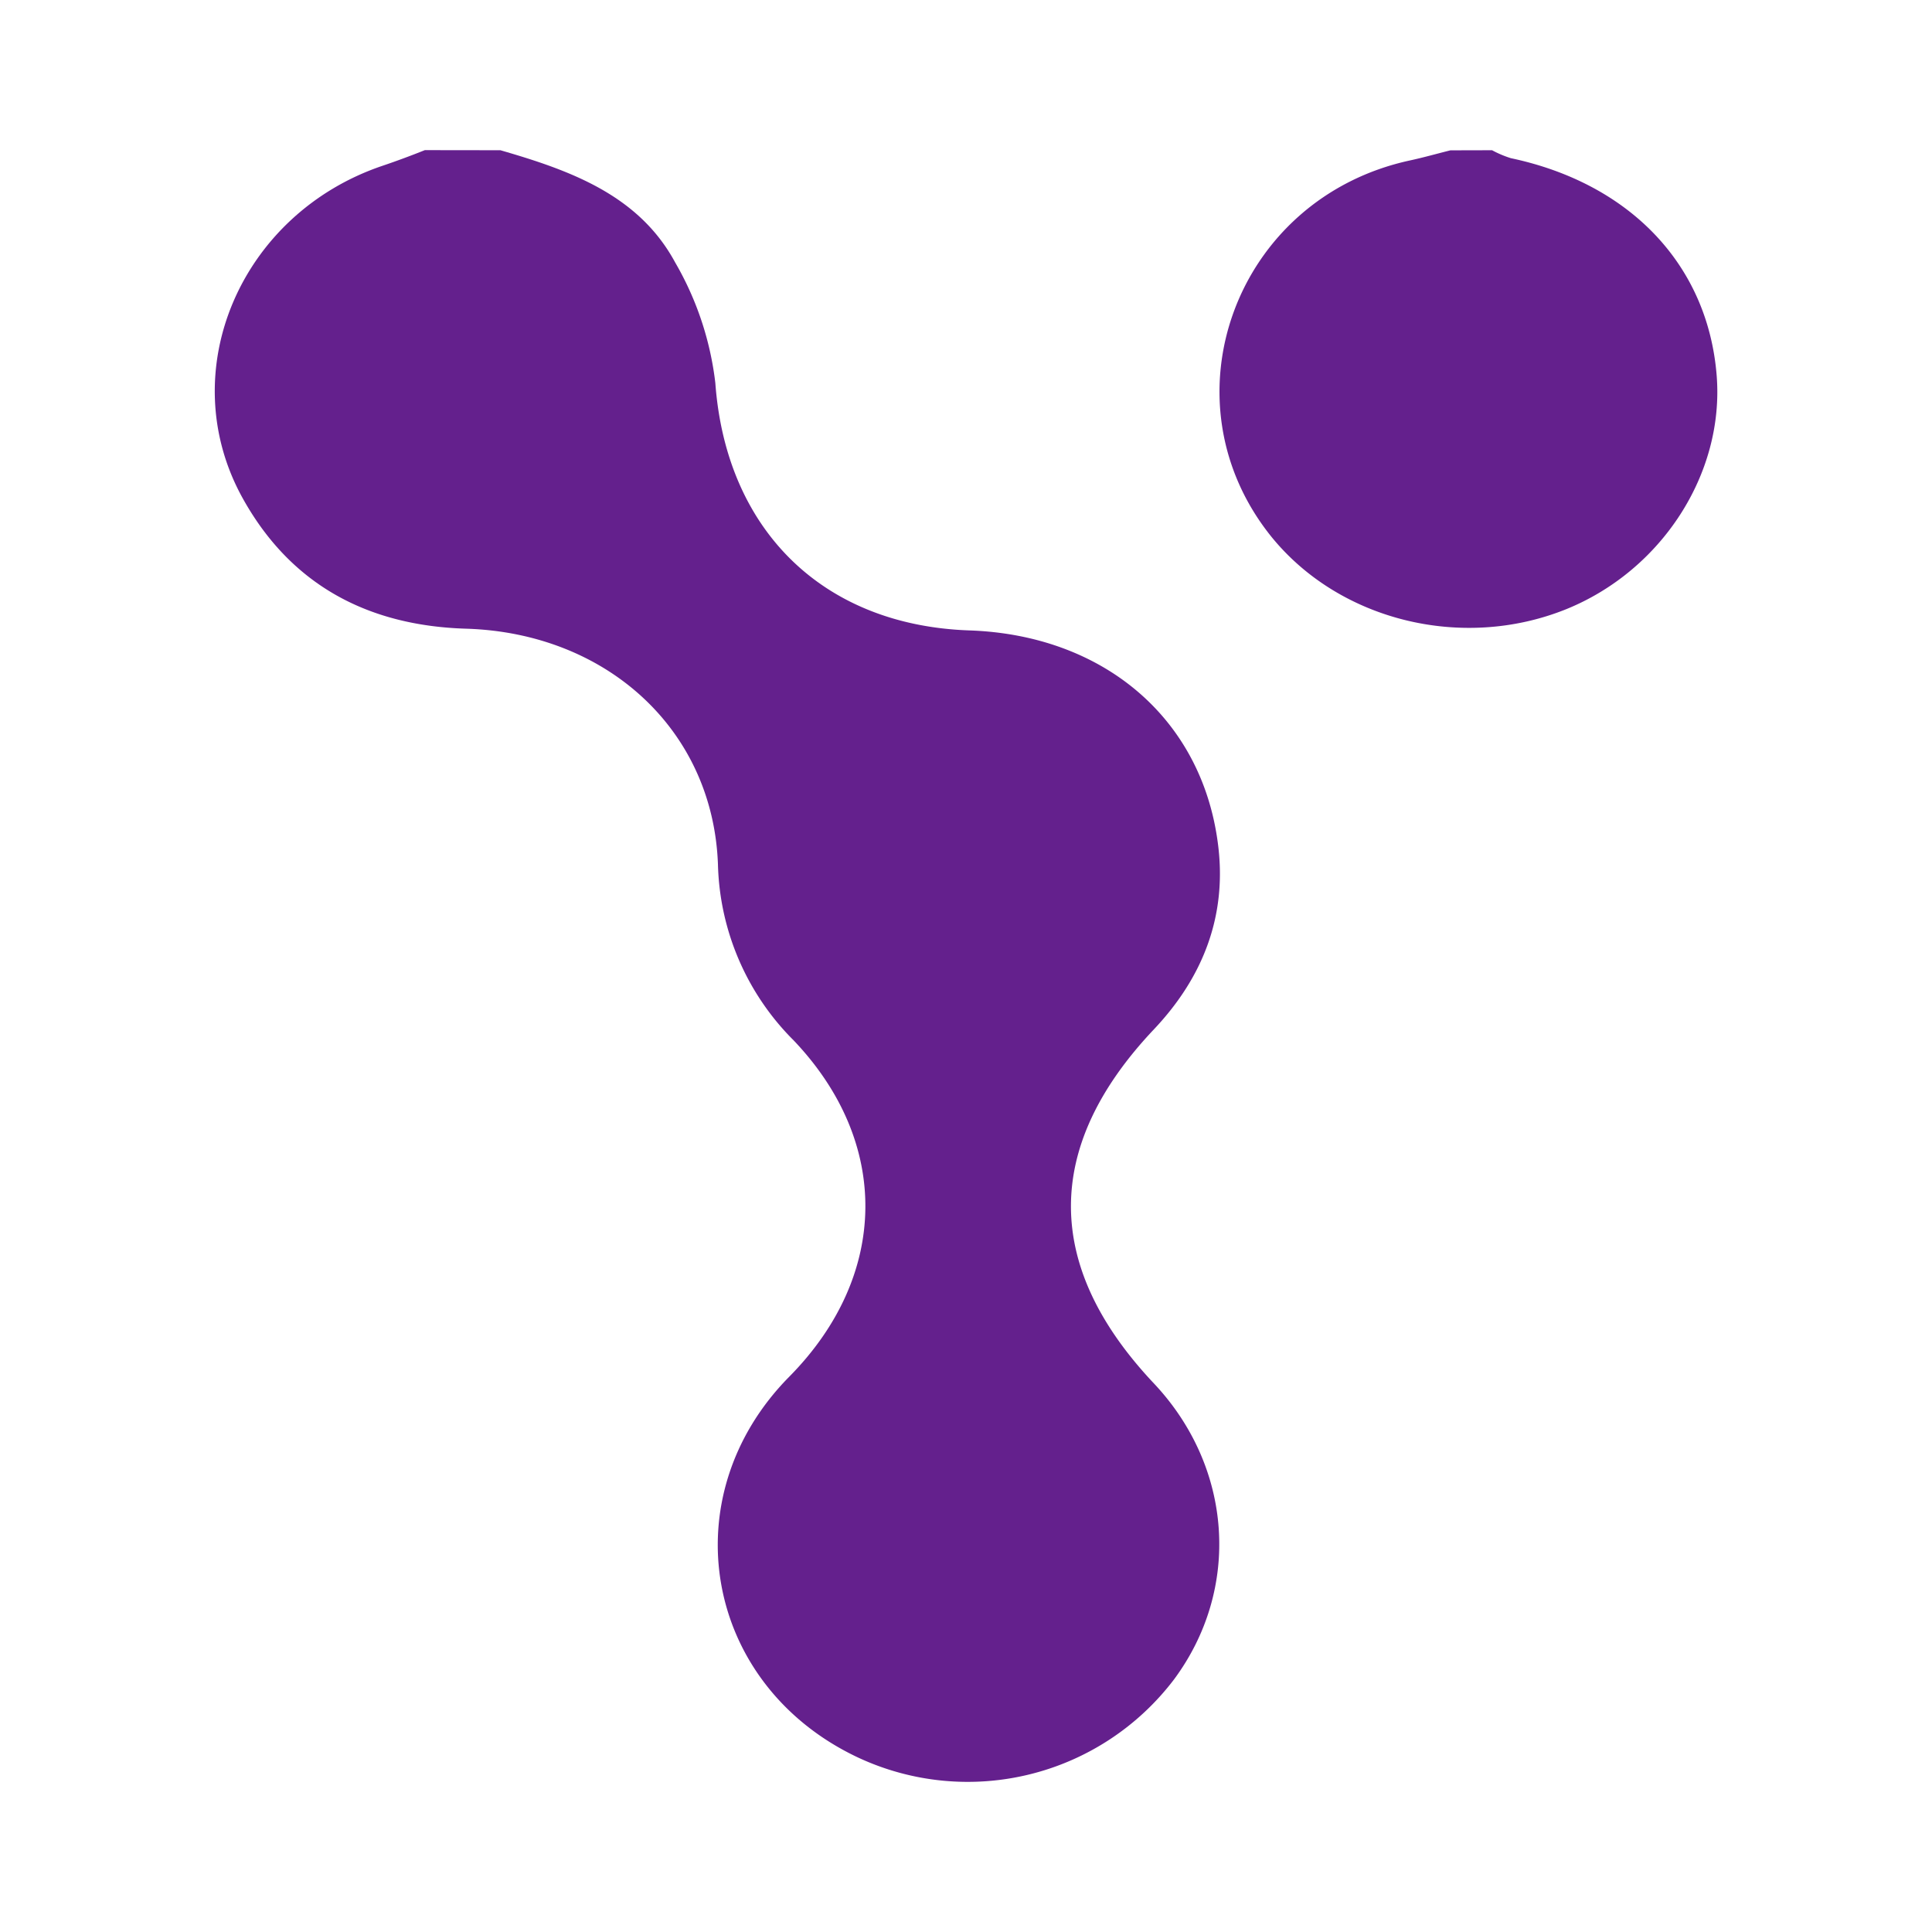
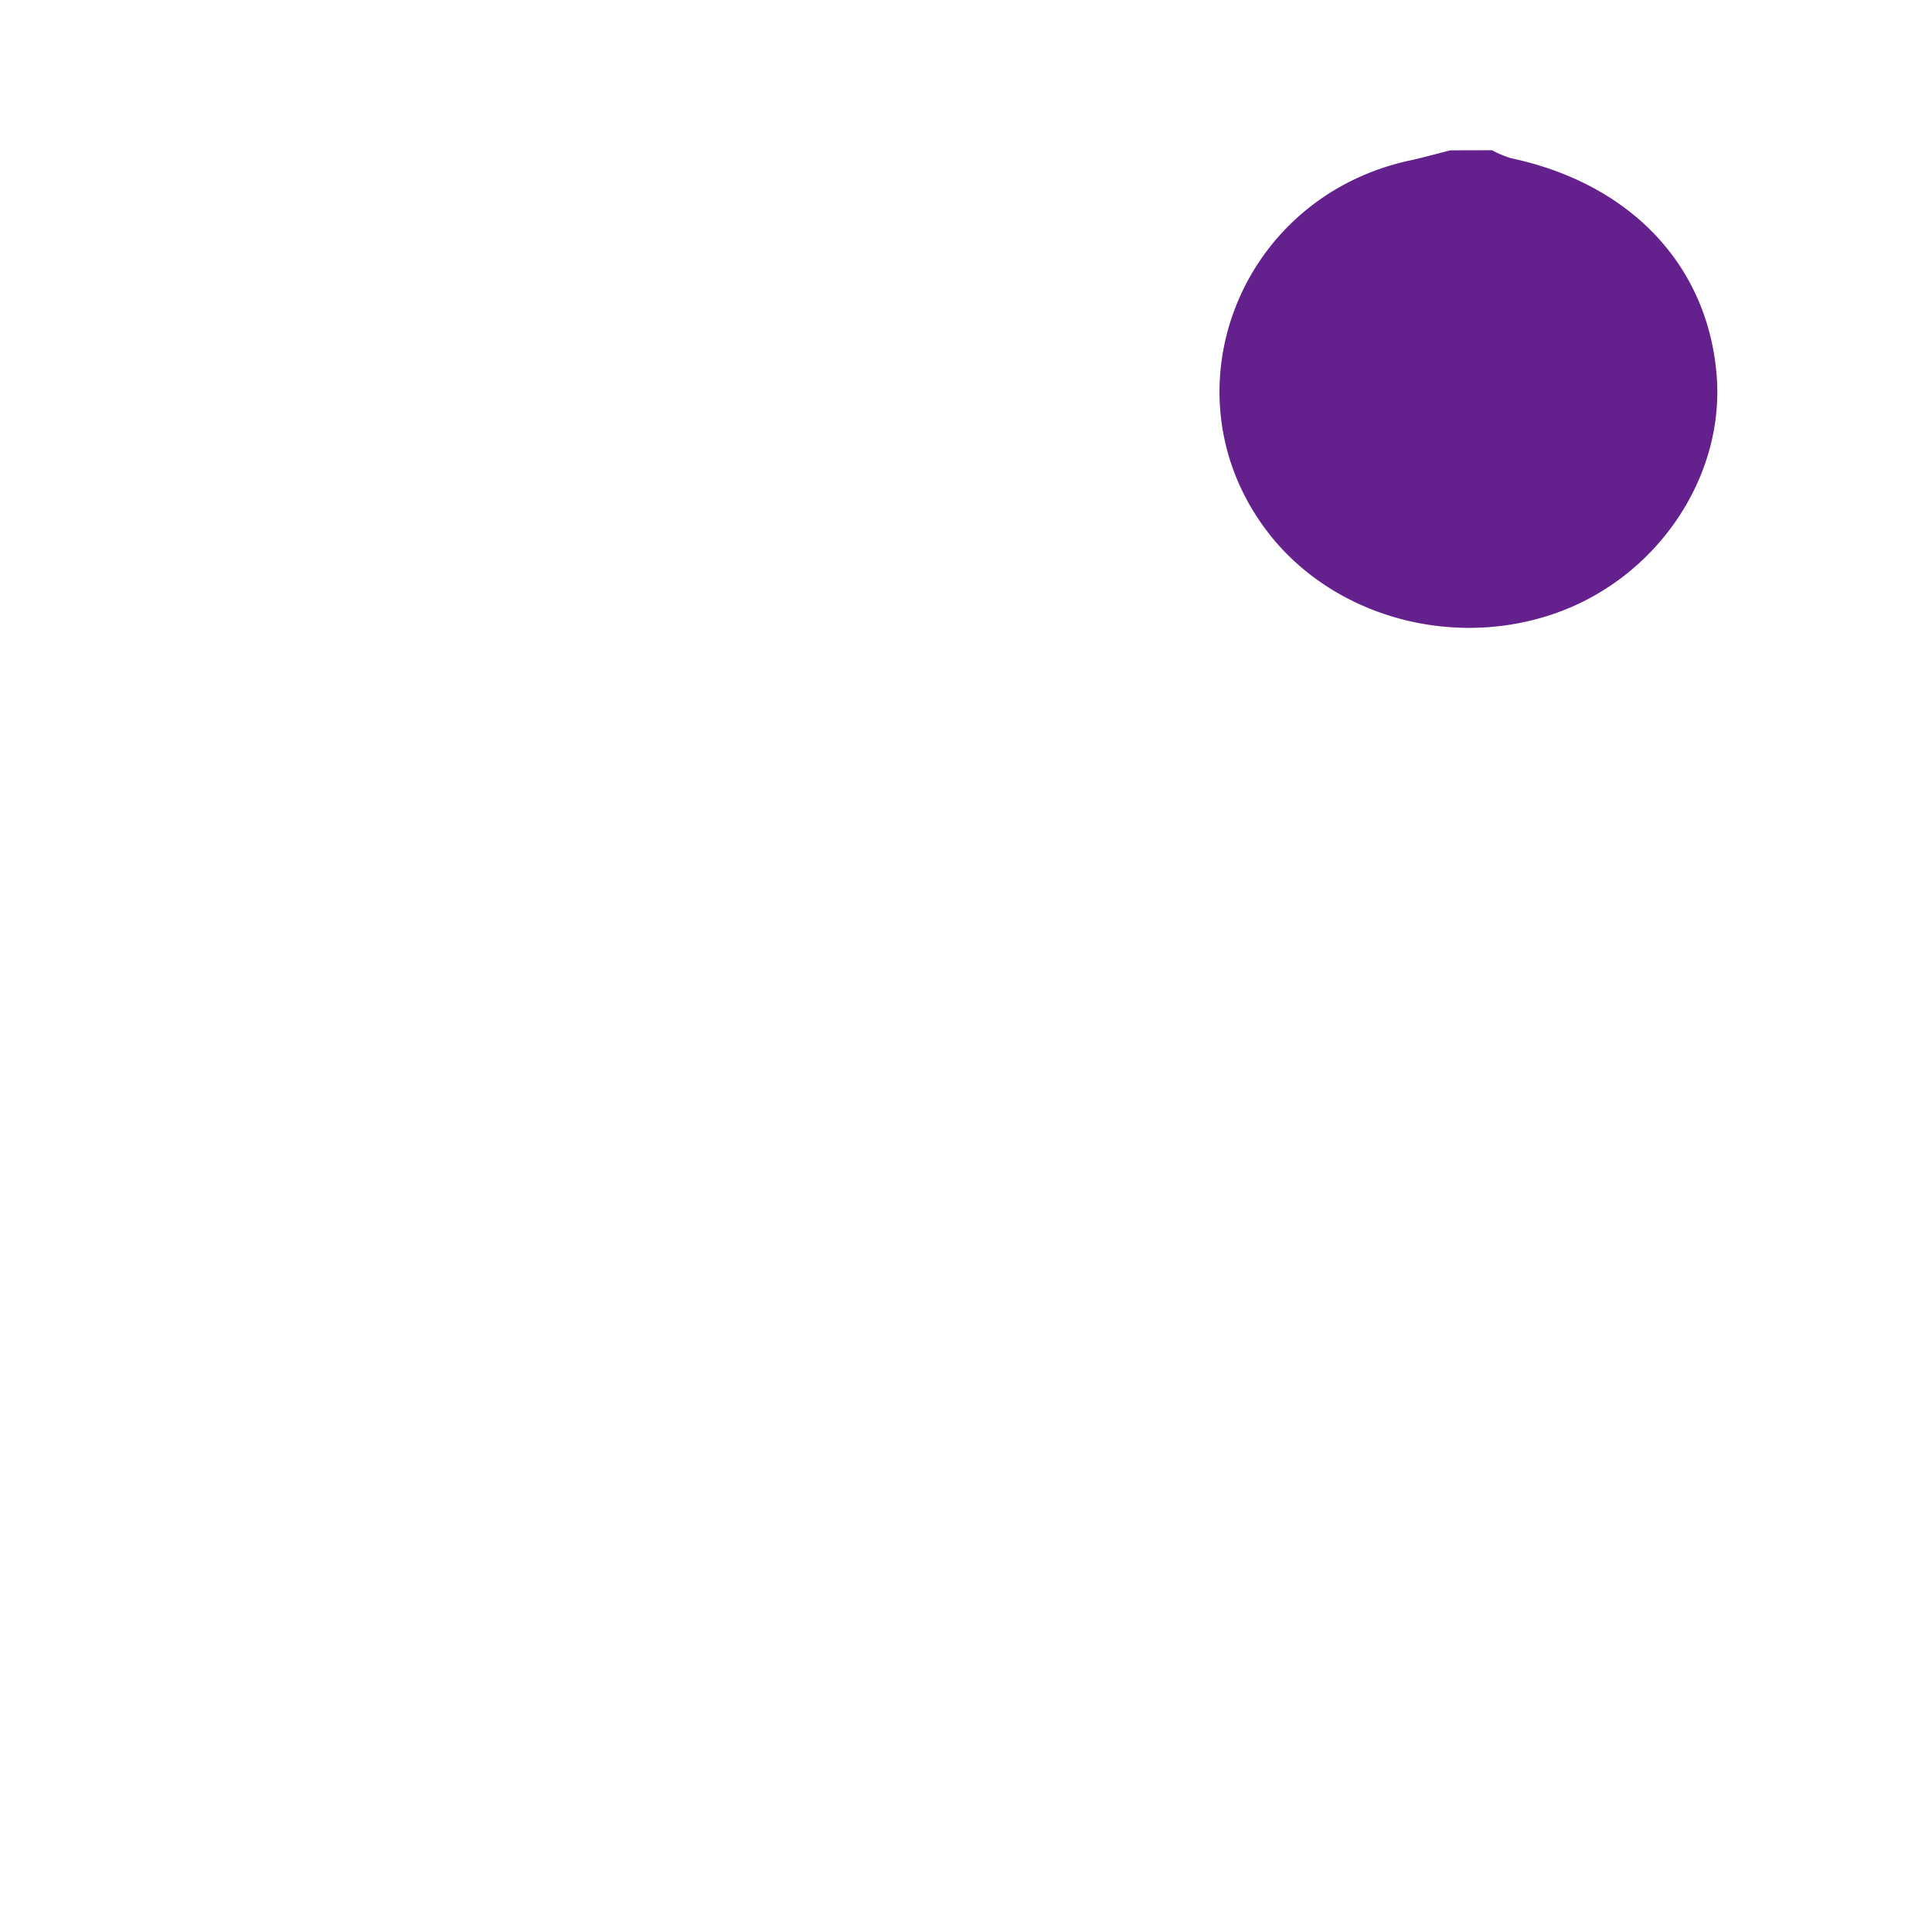
<svg xmlns="http://www.w3.org/2000/svg" width="192" height="192" viewBox="0 0 192 192">
  <defs>
    <style>.cls-1{fill:#64208d;}.cls-2{fill:none;}</style>
  </defs>
  <title>fav_192</title>
  <g id="レイヤー_2" data-name="レイヤー 2">
    <g id="レイヤー_1-2" data-name="レイヤー 1">
-       <path class="cls-1" d="M49.73,14.93c6.91,2,13.73,4.43,17.36,11.14a31,31,0,0,1,4,12c1.06,14.49,10.57,24.07,25.24,24.58,13.25.45,23,8.64,24.68,21,1,7.19-1.38,13.4-6.33,18.64-11,11.63-11,23.54,0,35.2,7.83,8.32,8.67,20.4,2,29.4a25.74,25.74,0,0,1-31.43,7.76c-15.27-7.2-18.63-25.88-6.81-37.84,9.88-10,10.13-23.24.43-33.42a25.59,25.59,0,0,1-7.52-17.47c-.48-13.36-11-23-25-23.44-9.85-.29-17.49-4.4-22.25-13-6.94-12.56-.21-28.22,13.9-33,1.42-.48,2.82-1,4.22-1.56Z" />
      <path class="cls-1" d="M148.28,14.93a10.48,10.48,0,0,0,1.87.79C162,18.23,169.72,26.33,170.6,37.31c.78,9.76-5.47,19.41-15,23.25-10.28,4.12-22.44,1.13-29.21-7.17-11-13.58-3.66-33.69,13.75-37.45,1.34-.29,2.67-.67,4-1Z" />
-       <rect class="cls-2" width="192" height="192" />
    </g>
  </g>
</svg>